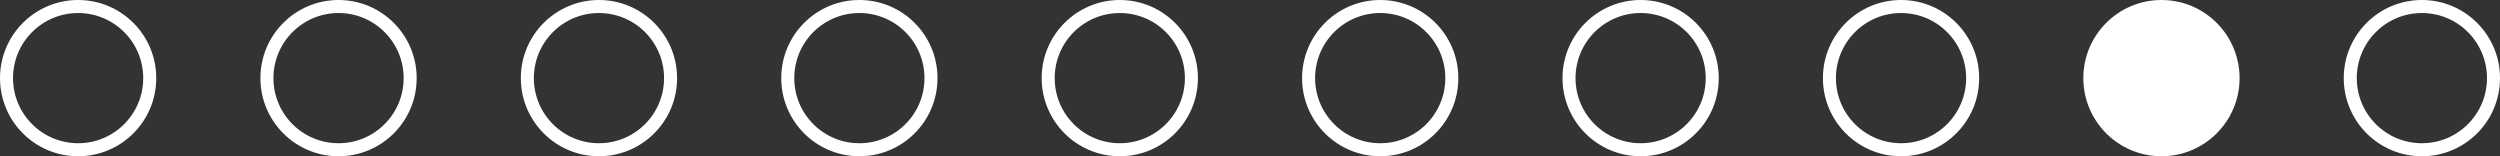
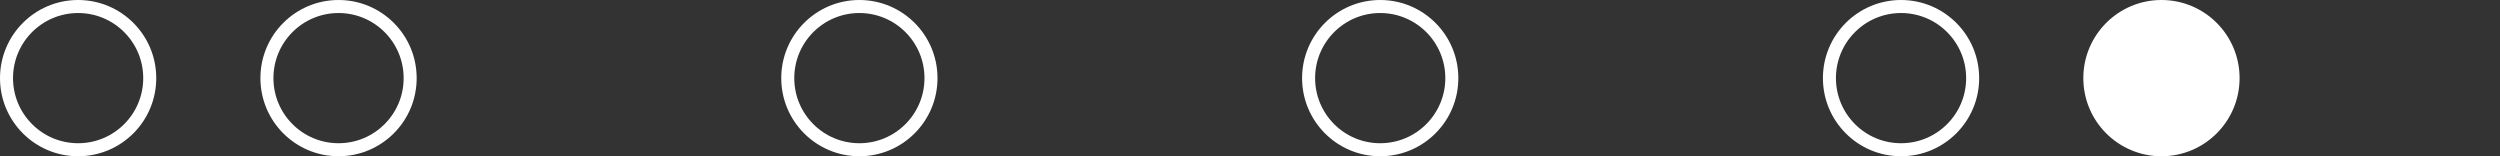
<svg xmlns="http://www.w3.org/2000/svg" width="192" height="12" viewBox="0 0 192 12" fill="none">
  <rect x="0" y="0" width="192" height="12" fill="#333333" stroke="none" />
  <circle cx="6" cy="6" r="5.5" stroke="white" />
  <circle cx="26" cy="6" r="5.5" stroke="white" />
-   <circle cx="46" cy="6" r="5.5" stroke="white" />
  <circle cx="66" cy="6" r="5.5" stroke="white" />
-   <circle cx="86" cy="6" r="5.5" stroke="white" />
  <circle cx="106" cy="6" r="5.5" stroke="white" />
-   <circle cx="126" cy="6" r="5.5" stroke="white" />
  <circle cx="146" cy="6" r="5.5" stroke="white" />
  <circle cx="166" cy="6" r="6" fill="white" />
-   <circle cx="186" cy="6" r="5.5" stroke="white" />
</svg>